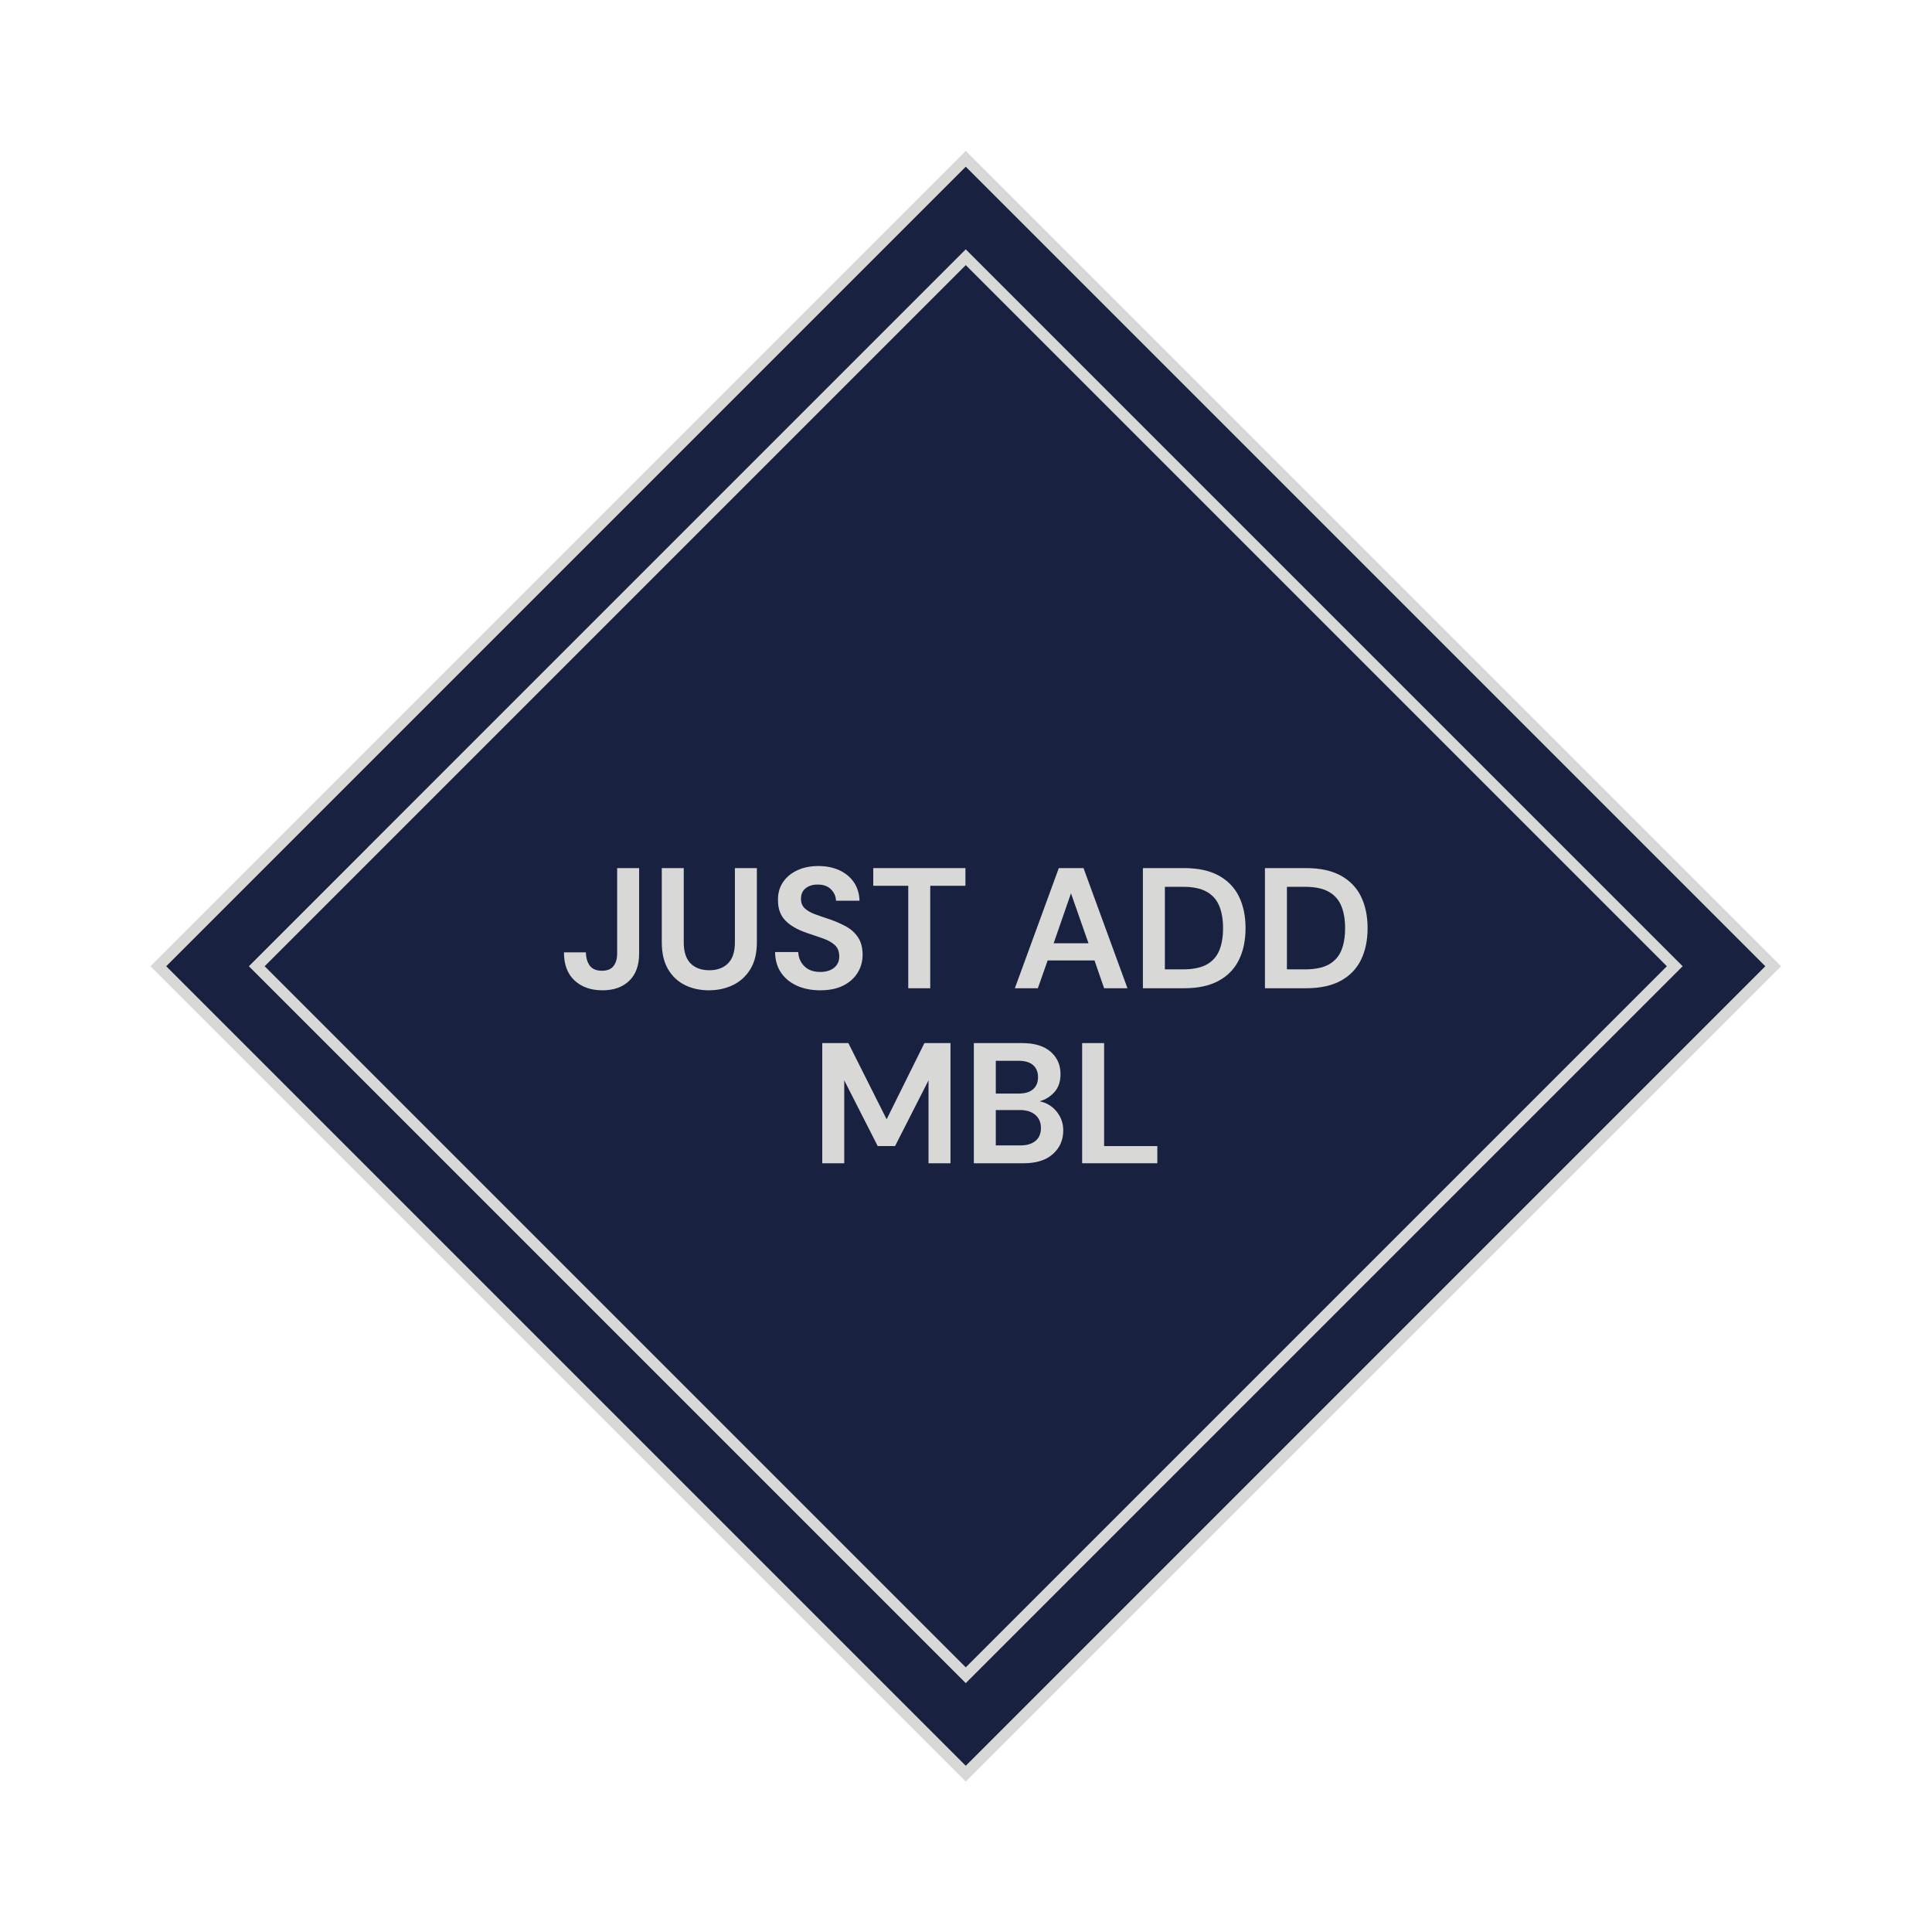
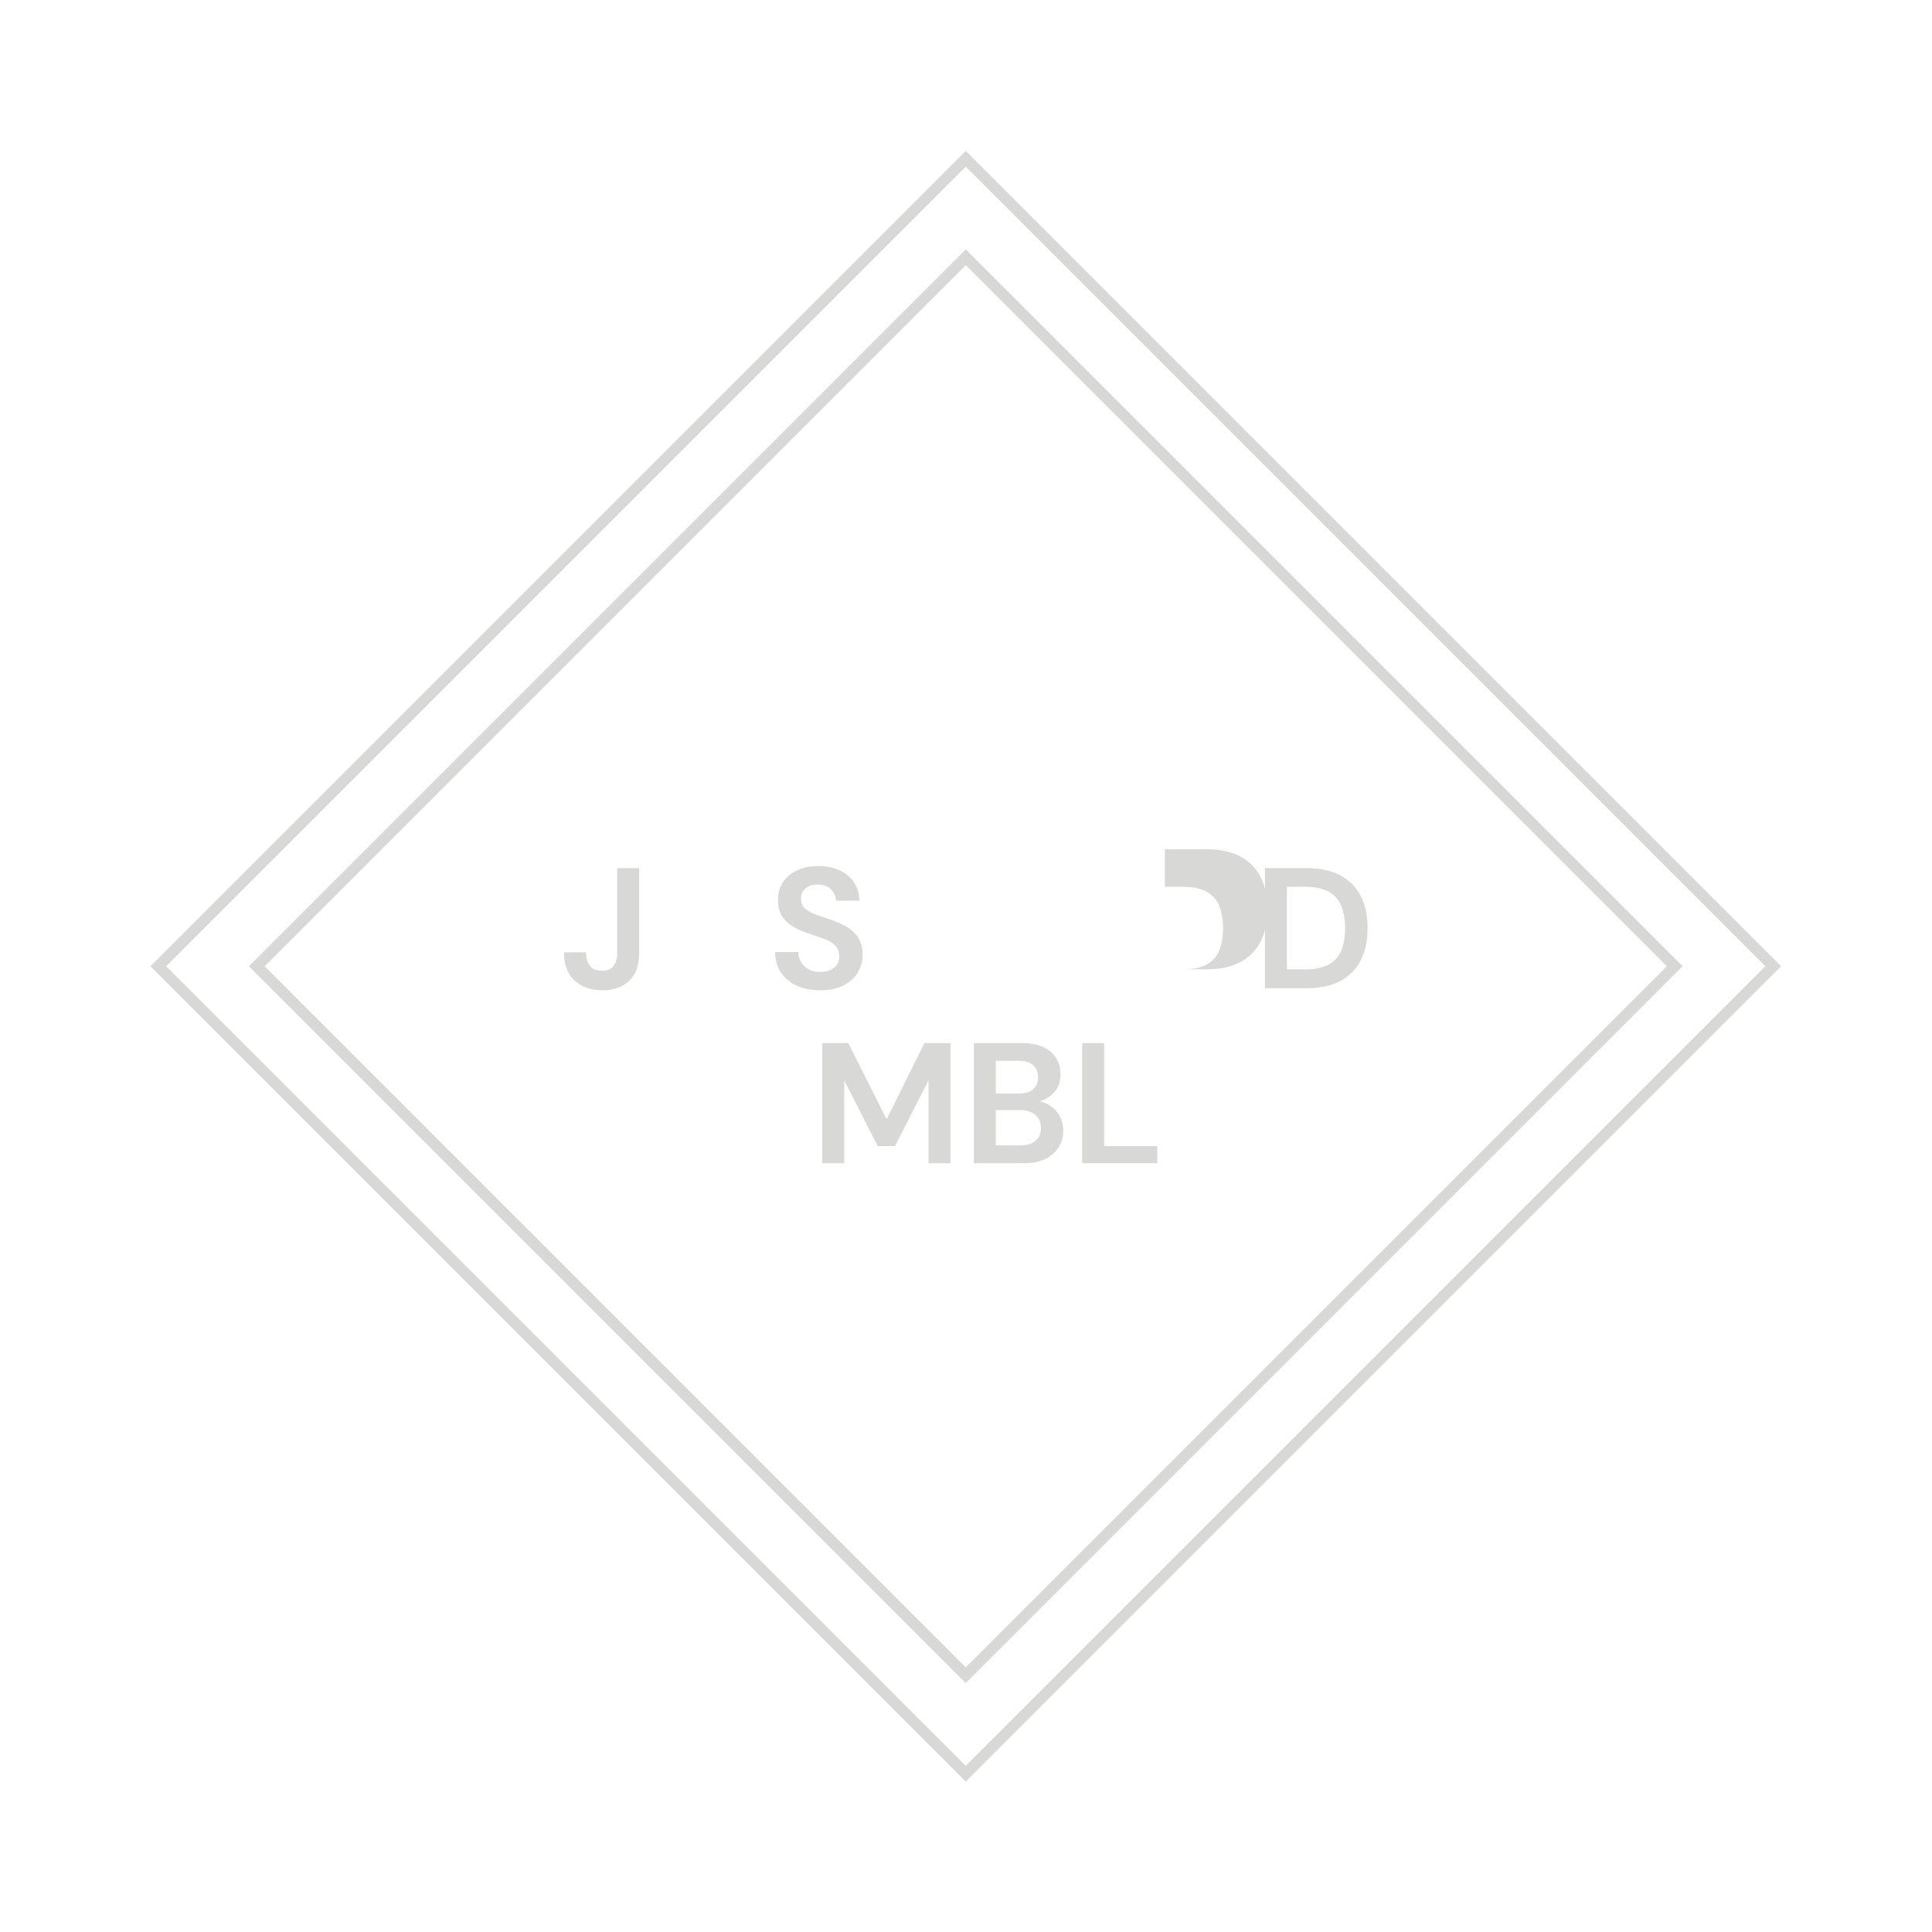
<svg xmlns="http://www.w3.org/2000/svg" xmlns:ns1="http://sodipodi.sourceforge.net/DTD/sodipodi-0.dtd" xmlns:ns2="http://www.inkscape.org/namespaces/inkscape" version="1.1" id="svg2" width="691.667" height="691.667" viewBox="0 0 691.667 691.667" ns1:docname="MBL_Stickers_Screen_V4_RGB_Quality Blue and Grey.eps">
  <defs id="defs6" />
  <ns1:namedview id="namedview4" pagecolor="#ffffff" bordercolor="#000000" borderopacity="0.25" ns2:showpageshadow="2" ns2:pageopacity="0.0" ns2:pagecheckerboard="0" ns2:deskcolor="#d1d1d1" />
  <g id="g8" ns2:groupmode="layer" ns2:label="ink_ext_XXXXXX" transform="matrix(1.333,0,0,-1.333,0,691.667)">
    <g id="g10" transform="scale(0.1)">
-       <path d="M 2593.77,425.191 425.195,2593.77 2593.76,4762.33 4762.33,2593.76 2593.77,425.191" style="fill:#192141;fill-opacity:1;fill-rule:nonzero;stroke:none" id="path12" />
      <path d="M 2593.77,425.191 425.195,2593.77 2593.76,4762.33 4762.33,2593.76 Z" style="fill:none;stroke:#d8d8d6;stroke-width:30;stroke-linecap:butt;stroke-linejoin:miter;stroke-miterlimit:4;stroke-dasharray:none;stroke-opacity:1" id="path14" />
      <path d="M 2593.76,689.59 689.586,2593.76 2593.76,4497.94 4497.94,2593.76 Z" style="fill:none;stroke:#d8d8d6;stroke-width:30;stroke-linecap:butt;stroke-linejoin:miter;stroke-miterlimit:4;stroke-dasharray:none;stroke-opacity:1" id="path16" />
      <path d="m 1618.31,2529.12 c -31.35,0 -56.48,8.83 -75.38,26.5 -18.9,17.67 -28.35,42.8 -28.35,75.38 h 59.01 c 0.3,-15.06 3.84,-27.05 10.6,-35.96 6.75,-8.92 17.67,-13.37 32.73,-13.37 14.13,0 24.43,4.22 30.89,12.68 6.45,8.45 9.68,19.59 9.68,33.42 v 229.58 h 59.01 v -229.58 c 0,-31.66 -8.84,-56.01 -26.51,-73.07 -17.68,-17.05 -41.57,-25.58 -71.68,-25.58" style="fill:#d8d8d6;fill-opacity:1;fill-rule:nonzero;stroke:none" id="path18" />
-       <path d="m 1903.67,2529.12 c -23.67,0 -45.03,4.68 -64.09,14.06 -19.06,9.37 -34.18,23.58 -45.41,42.64 -11.22,19.05 -16.82,43.17 -16.82,72.38 v 199.15 h 59.01 v -199.62 c 0,-25.2 6.07,-43.95 18.21,-56.24 12.13,-12.29 28.96,-18.44 50.47,-18.44 21.21,0 37.96,6.15 50.26,18.44 12.28,12.29 18.44,31.04 18.44,56.24 v 199.62 h 59.01 V 2658.2 c 0,-29.21 -5.85,-53.33 -17.52,-72.38 -11.69,-19.06 -27.29,-33.27 -46.8,-42.64 -19.52,-9.38 -41.1,-14.06 -64.76,-14.06" style="fill:#d8d8d6;fill-opacity:1;fill-rule:nonzero;stroke:none" id="path20" />
      <path d="m 2203.31,2529.12 c -23.67,0 -44.56,4.07 -62.7,12.21 -18.13,8.14 -32.42,19.83 -42.87,35.04 -10.45,15.21 -15.83,33.72 -16.13,55.55 h 62.23 c 0.61,-15.07 6.07,-27.74 16.37,-38.03 10.29,-10.3 24.5,-15.45 42.64,-15.45 15.67,0 28.12,3.76 37.34,11.3 9.22,7.53 13.83,17.59 13.83,30.19 0,13.21 -4.07,23.51 -12.22,30.89 -8.14,7.38 -18.97,13.37 -32.5,17.98 -13.52,4.61 -27.97,9.52 -43.33,14.75 -24.89,8.6 -43.88,19.67 -56.93,33.19 -13.07,13.52 -19.6,31.5 -19.6,53.94 -0.3,19.05 4.23,35.42 13.6,49.09 9.38,13.68 22.2,24.28 38.5,31.82 16.28,7.52 35.03,11.29 56.24,11.29 21.5,0 40.49,-3.85 56.93,-11.52 16.44,-7.69 29.35,-18.45 38.72,-32.27 9.38,-13.84 14.37,-30.28 14.98,-49.33 h -63.15 c -0.31,11.36 -4.69,21.44 -13.14,30.2 -8.45,8.75 -20.21,13.13 -35.27,13.13 -12.9,0.3 -23.74,-2.84 -32.5,-9.45 -8.75,-6.61 -13.13,-16.21 -13.13,-28.81 0,-10.76 3.37,-19.29 10.14,-25.59 6.75,-6.3 15.98,-11.6 27.66,-15.9 11.68,-4.31 25.05,-8.92 40.11,-13.83 15.97,-5.53 30.57,-11.99 43.79,-19.36 13.21,-7.38 23.81,-17.14 31.81,-29.28 7.99,-12.14 11.98,-27.74 11.98,-46.79 0,-16.9 -4.3,-32.58 -12.91,-47.02 -8.6,-14.45 -21.35,-26.04 -38.26,-34.8 -16.9,-8.76 -37.64,-13.14 -62.23,-13.14" style="fill:#d8d8d6;fill-opacity:1;fill-rule:nonzero;stroke:none" id="path22" />
-       <path d="m 2439.34,2534.65 v 275.21 h -94.04 v 47.49 h 247.55 v -47.49 h -94.51 v -275.21 h -59" style="fill:#d8d8d6;fill-opacity:1;fill-rule:nonzero;stroke:none" id="path24" />
-       <path d="m 2829.8,2655.43 h 93.58 l -47.02,134.15 z m -104.18,-120.78 118.02,322.7 h 66.37 l 118.02,-322.7 h -62.69 l -25.81,74.68 h -125.86 l -26.28,-74.68 h -61.77" style="fill:#d8d8d6;fill-opacity:1;fill-rule:nonzero;stroke:none" id="path26" />
-       <path d="m 3128.52,2585.36 h 48.41 c 27.04,0 48.41,4.38 64.08,13.14 15.67,8.76 26.89,21.35 33.65,37.8 6.76,16.43 10.14,36.34 10.14,59.7 0,23.05 -3.38,42.87 -10.14,59.47 -6.76,16.59 -17.98,29.34 -33.65,38.26 -15.67,8.91 -37.04,13.37 -64.08,13.37 h -48.41 z m -59,-50.71 v 322.7 h 110.17 c 37.81,0 68.93,-6.69 93.36,-20.06 24.44,-13.36 42.56,-32.11 54.4,-56.24 11.82,-24.13 17.74,-52.48 17.74,-85.05 0,-32.58 -5.92,-60.93 -17.74,-85.06 -11.84,-24.13 -29.96,-42.87 -54.4,-56.24 -24.43,-13.37 -55.55,-20.05 -93.36,-20.05 h -110.17" style="fill:#d8d8d6;fill-opacity:1;fill-rule:nonzero;stroke:none" id="path28" />
+       <path d="m 3128.52,2585.36 h 48.41 c 27.04,0 48.41,4.38 64.08,13.14 15.67,8.76 26.89,21.35 33.65,37.8 6.76,16.43 10.14,36.34 10.14,59.7 0,23.05 -3.38,42.87 -10.14,59.47 -6.76,16.59 -17.98,29.34 -33.65,38.26 -15.67,8.91 -37.04,13.37 -64.08,13.37 h -48.41 z v 322.7 h 110.17 c 37.81,0 68.93,-6.69 93.36,-20.06 24.44,-13.36 42.56,-32.11 54.4,-56.24 11.82,-24.13 17.74,-52.48 17.74,-85.05 0,-32.58 -5.92,-60.93 -17.74,-85.06 -11.84,-24.13 -29.96,-42.87 -54.4,-56.24 -24.43,-13.37 -55.55,-20.05 -93.36,-20.05 h -110.17" style="fill:#d8d8d6;fill-opacity:1;fill-rule:nonzero;stroke:none" id="path28" />
      <path d="m 3456.28,2585.36 h 48.41 c 27.04,0 48.41,4.38 64.08,13.14 15.68,8.76 26.89,21.35 33.66,37.8 6.75,16.43 10.13,36.34 10.13,59.7 0,23.05 -3.38,42.87 -10.13,59.47 -6.77,16.59 -17.98,29.34 -33.66,38.26 -15.67,8.91 -37.04,13.37 -64.08,13.37 h -48.41 z m -59,-50.71 v 322.7 h 110.18 c 37.8,0 68.92,-6.69 93.36,-20.06 24.43,-13.36 42.55,-32.11 54.39,-56.24 11.83,-24.13 17.74,-52.48 17.74,-85.05 0,-32.58 -5.91,-60.93 -17.74,-85.06 -11.84,-24.13 -29.96,-42.87 -54.39,-56.24 -24.44,-13.37 -55.56,-20.05 -93.36,-20.05 h -110.18" style="fill:#d8d8d6;fill-opacity:1;fill-rule:nonzero;stroke:none" id="path30" />
      <path d="m 2208.37,2064.65 v 322.7 h 70.07 l 102.81,-204.68 101.42,204.68 h 70.07 v -322.7 h -59 v 222.66 l -89.9,-176.56 h -46.56 l -89.9,176.56 v -222.66 h -59.01" style="fill:#d8d8d6;fill-opacity:1;fill-rule:nonzero;stroke:none" id="path32" />
      <path d="m 2674.44,2112.59 h 65.93 c 17.52,0 31.11,4.07 40.8,12.22 9.67,8.14 14.52,19.59 14.52,34.34 0,15.06 -5.08,26.89 -15.22,35.5 -10.14,8.6 -23.81,12.91 -41.02,12.91 h -65.01 z m 0,139.23 h 61.78 c 16.6,0 29.34,3.83 38.26,11.52 8.91,7.68 13.37,18.59 13.37,32.73 0,13.52 -4.38,24.2 -13.14,32.04 -8.76,7.84 -21.89,11.75 -39.41,11.75 h -60.86 z m -59.01,-187.17 v 322.7 h 129.55 c 33.49,0 59.08,-7.77 76.75,-23.28 17.67,-15.53 26.51,-35.43 26.51,-59.7 0,-20.29 -5.46,-36.5 -16.37,-48.64 -10.91,-12.14 -24.2,-20.36 -39.87,-24.66 18.43,-3.69 33.65,-12.84 45.64,-27.43 11.98,-14.6 17.98,-31.58 17.98,-50.94 0,-25.51 -9.23,-46.56 -27.67,-63.16 -18.43,-16.6 -44.56,-24.89 -78.37,-24.89 h -134.15" style="fill:#d8d8d6;fill-opacity:1;fill-rule:nonzero;stroke:none" id="path34" />
      <path d="m 2906.32,2064.65 v 322.7 h 59.01 v -276.6 h 142.91 v -46.1 h -201.92" style="fill:#d8d8d6;fill-opacity:1;fill-rule:nonzero;stroke:none" id="path36" />
    </g>
  </g>
</svg>